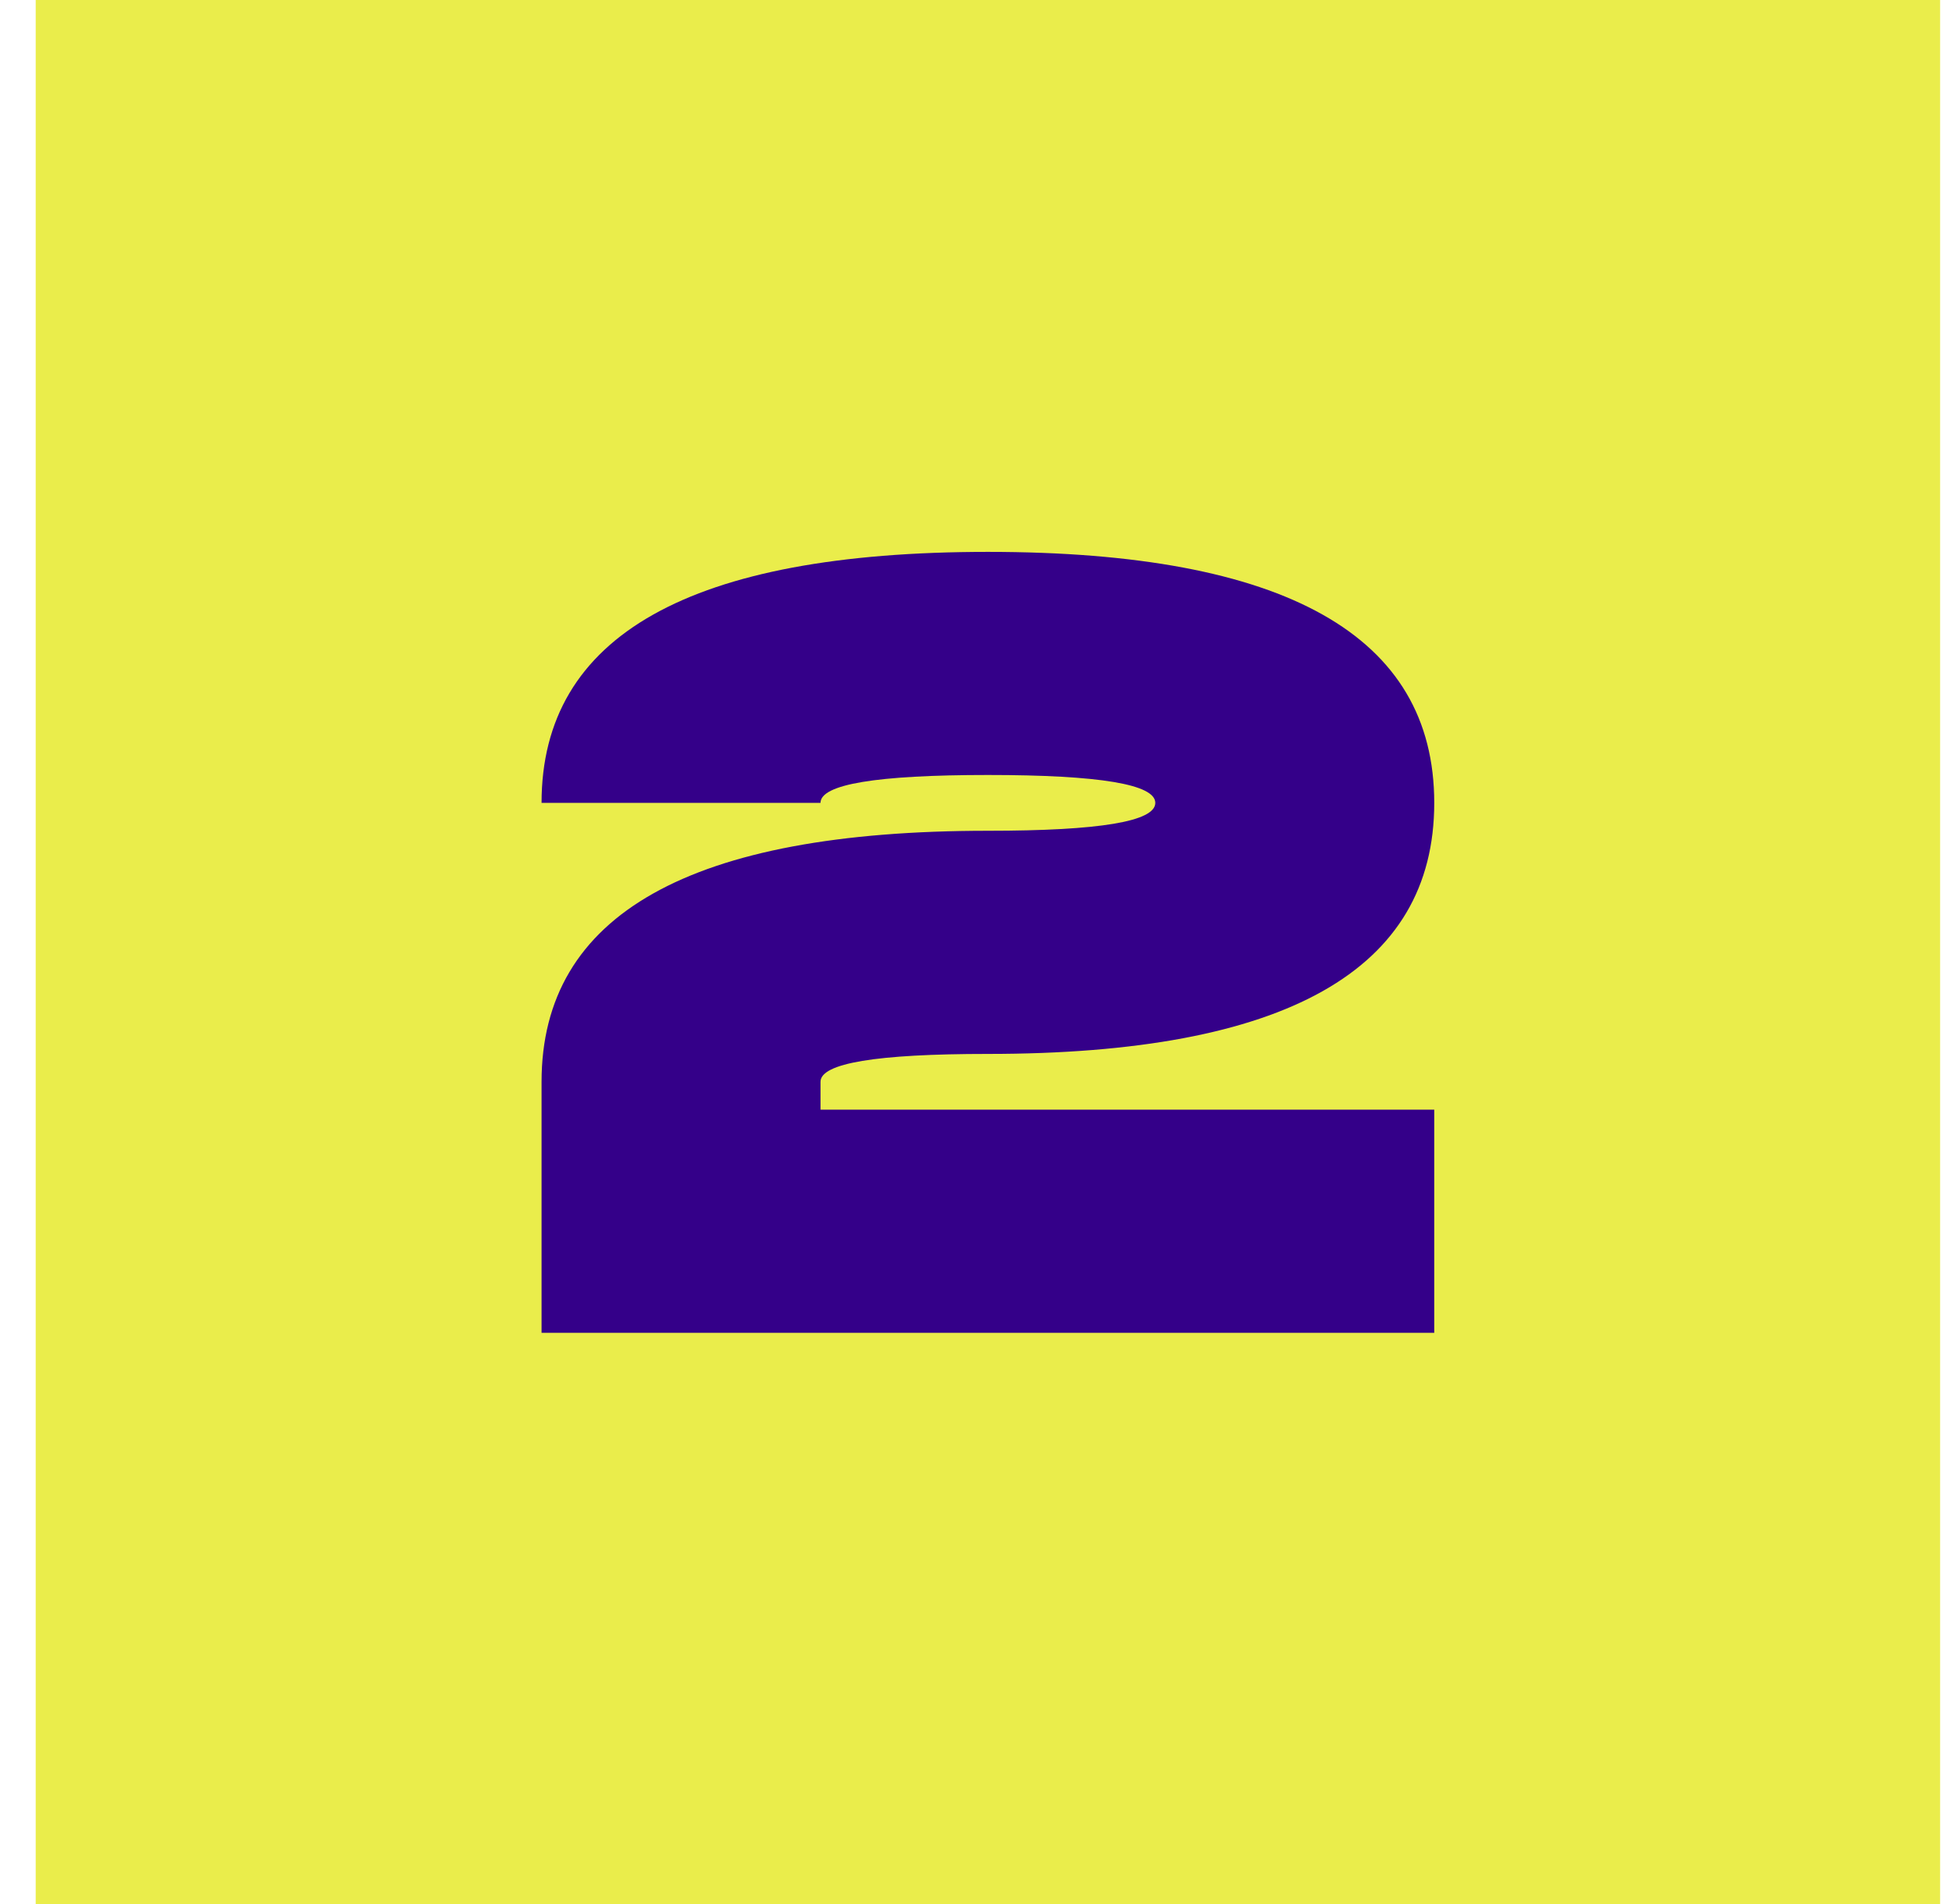
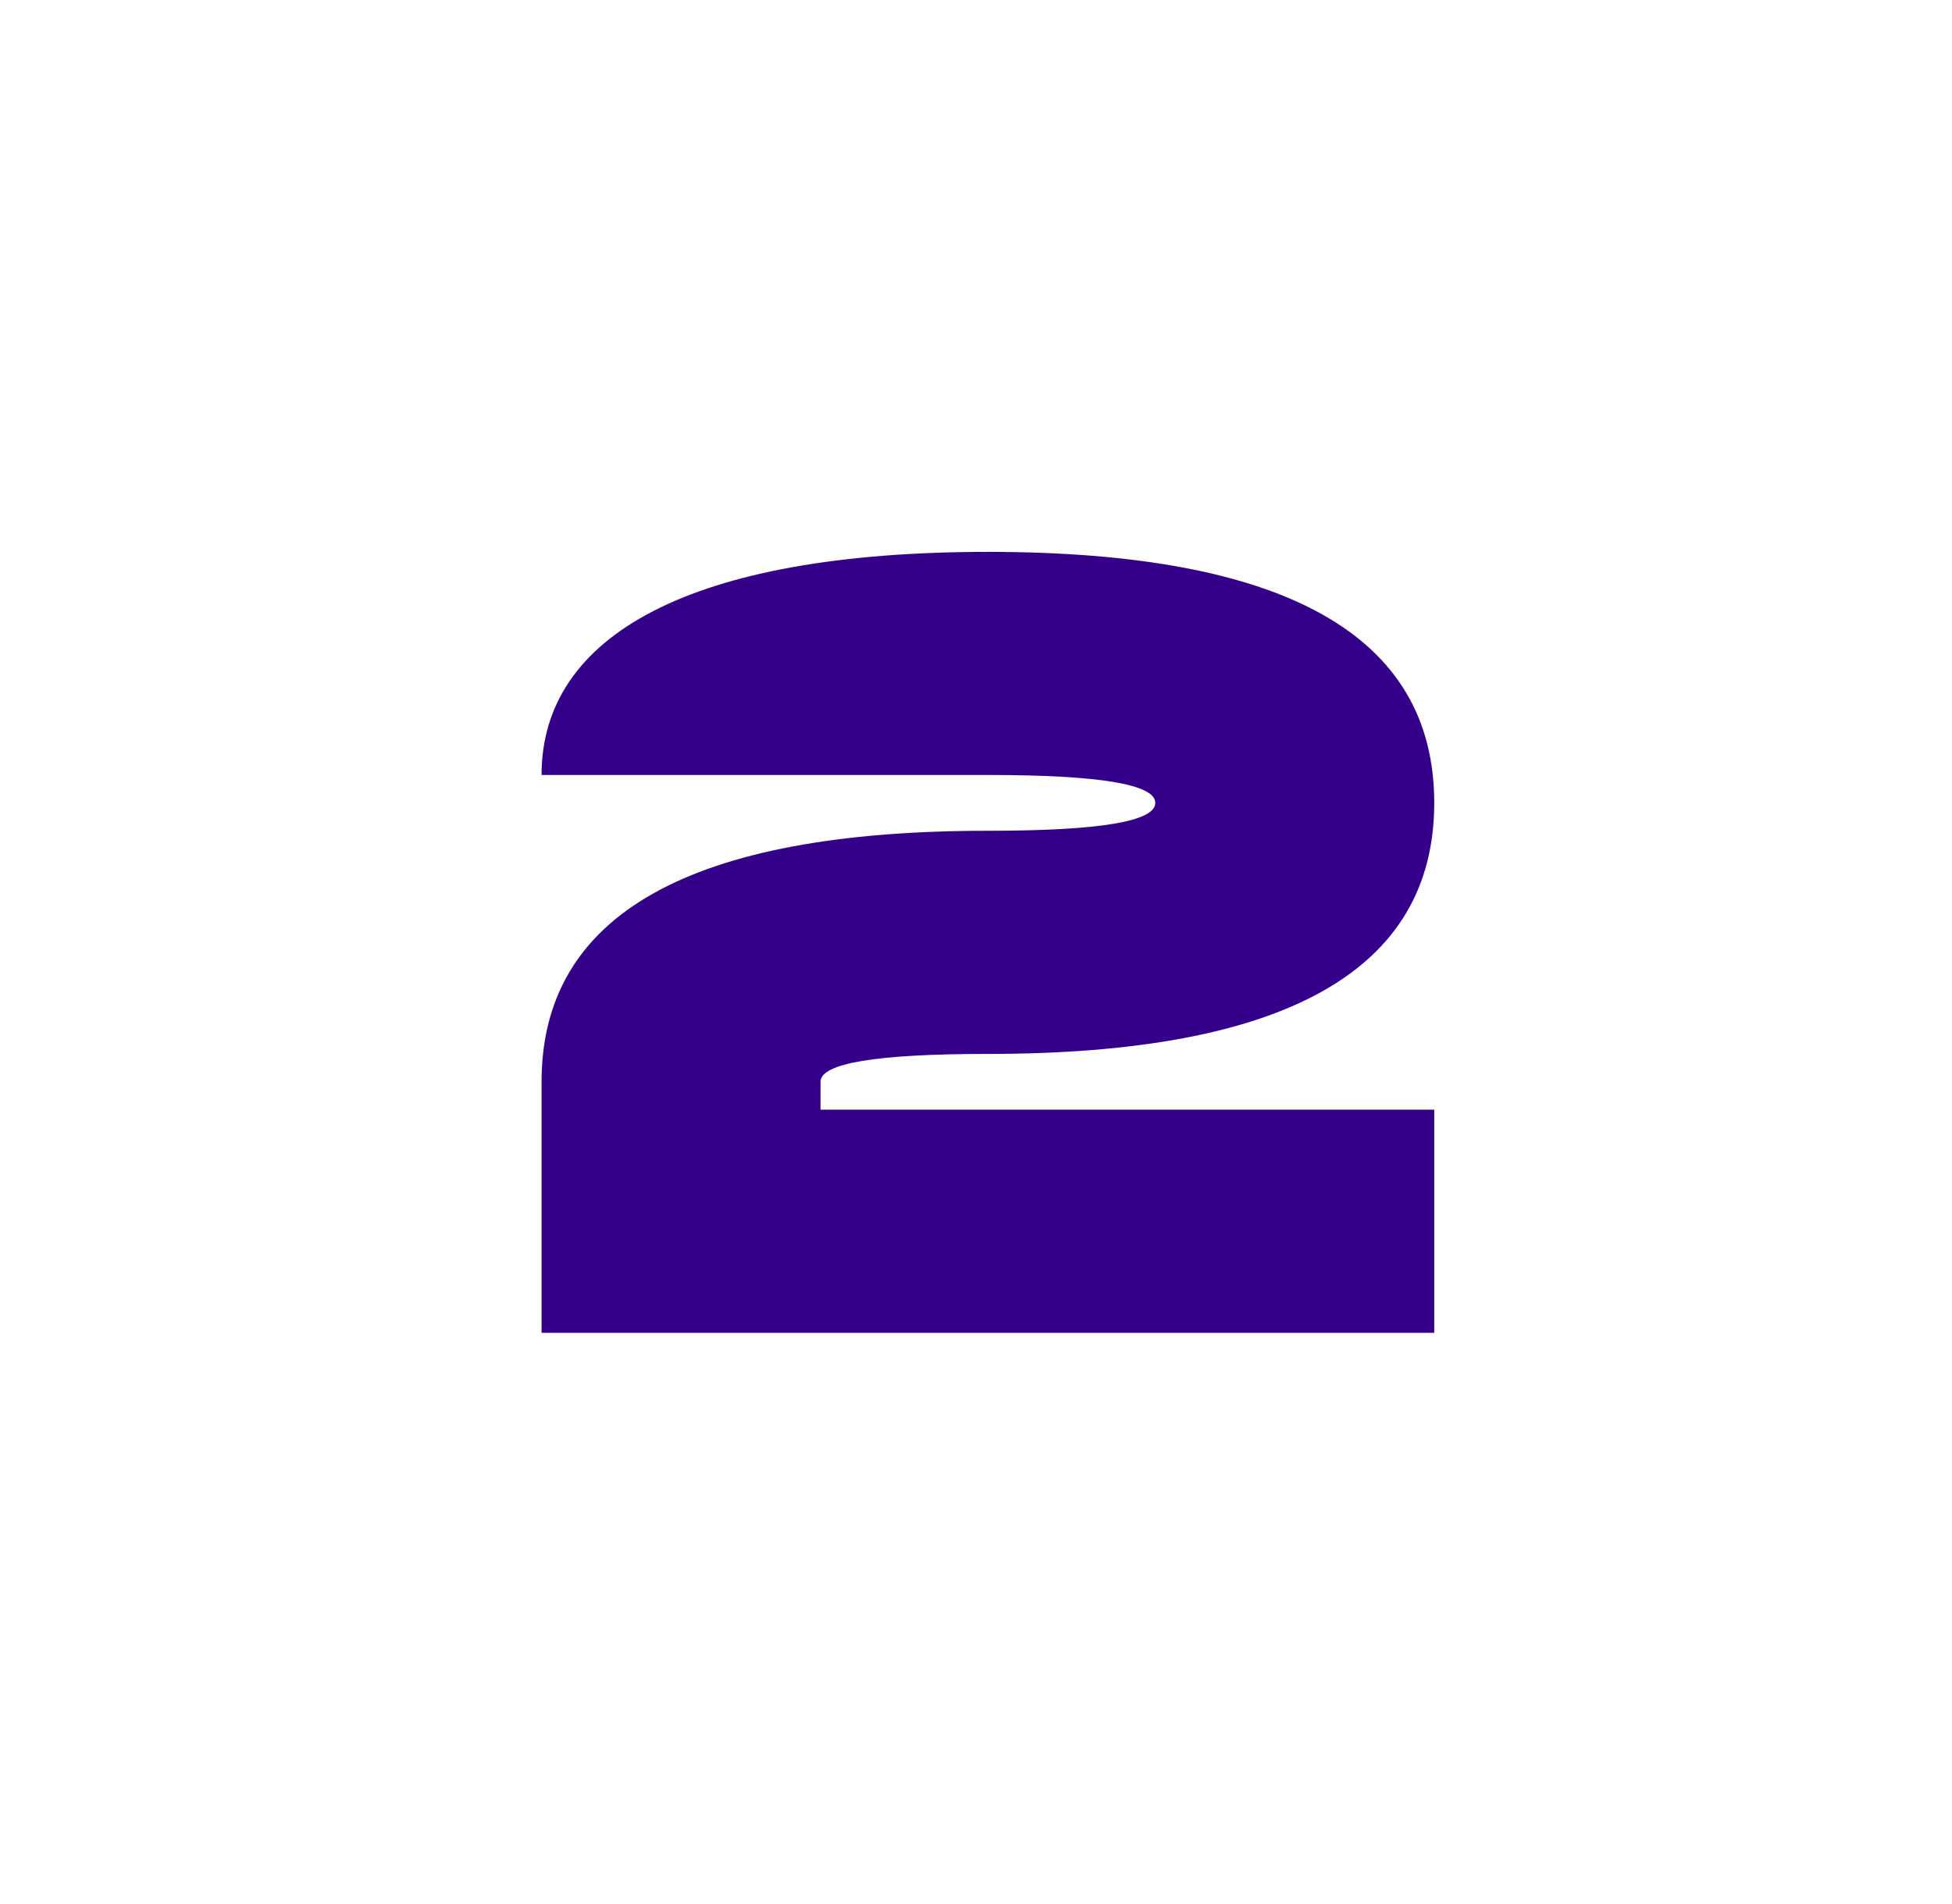
<svg xmlns="http://www.w3.org/2000/svg" width="41" height="40" viewBox="0 0 41 40" fill="none">
-   <rect x="0.75" width="40" height="40" fill="#EAED4B" />
-   <path d="M20.75 16.281C18.406 16.281 17.234 16.477 17.234 16.867H11.375C11.375 13.352 14.5 11.594 20.75 11.594C27 11.594 30.125 13.352 30.125 16.867C30.125 20.383 27 22.141 20.75 22.141C18.406 22.141 17.234 22.336 17.234 22.727V23.312H30.125V28H11.375V22.727C11.375 19.211 14.5 17.453 20.75 17.453C23.094 17.453 24.266 17.258 24.266 16.867C24.266 16.477 23.094 16.281 20.75 16.281Z" fill="#340089" />
+   <path d="M20.75 16.281H11.375C11.375 13.352 14.5 11.594 20.75 11.594C27 11.594 30.125 13.352 30.125 16.867C30.125 20.383 27 22.141 20.75 22.141C18.406 22.141 17.234 22.336 17.234 22.727V23.312H30.125V28H11.375V22.727C11.375 19.211 14.5 17.453 20.75 17.453C23.094 17.453 24.266 17.258 24.266 16.867C24.266 16.477 23.094 16.281 20.75 16.281Z" fill="#340089" />
</svg>